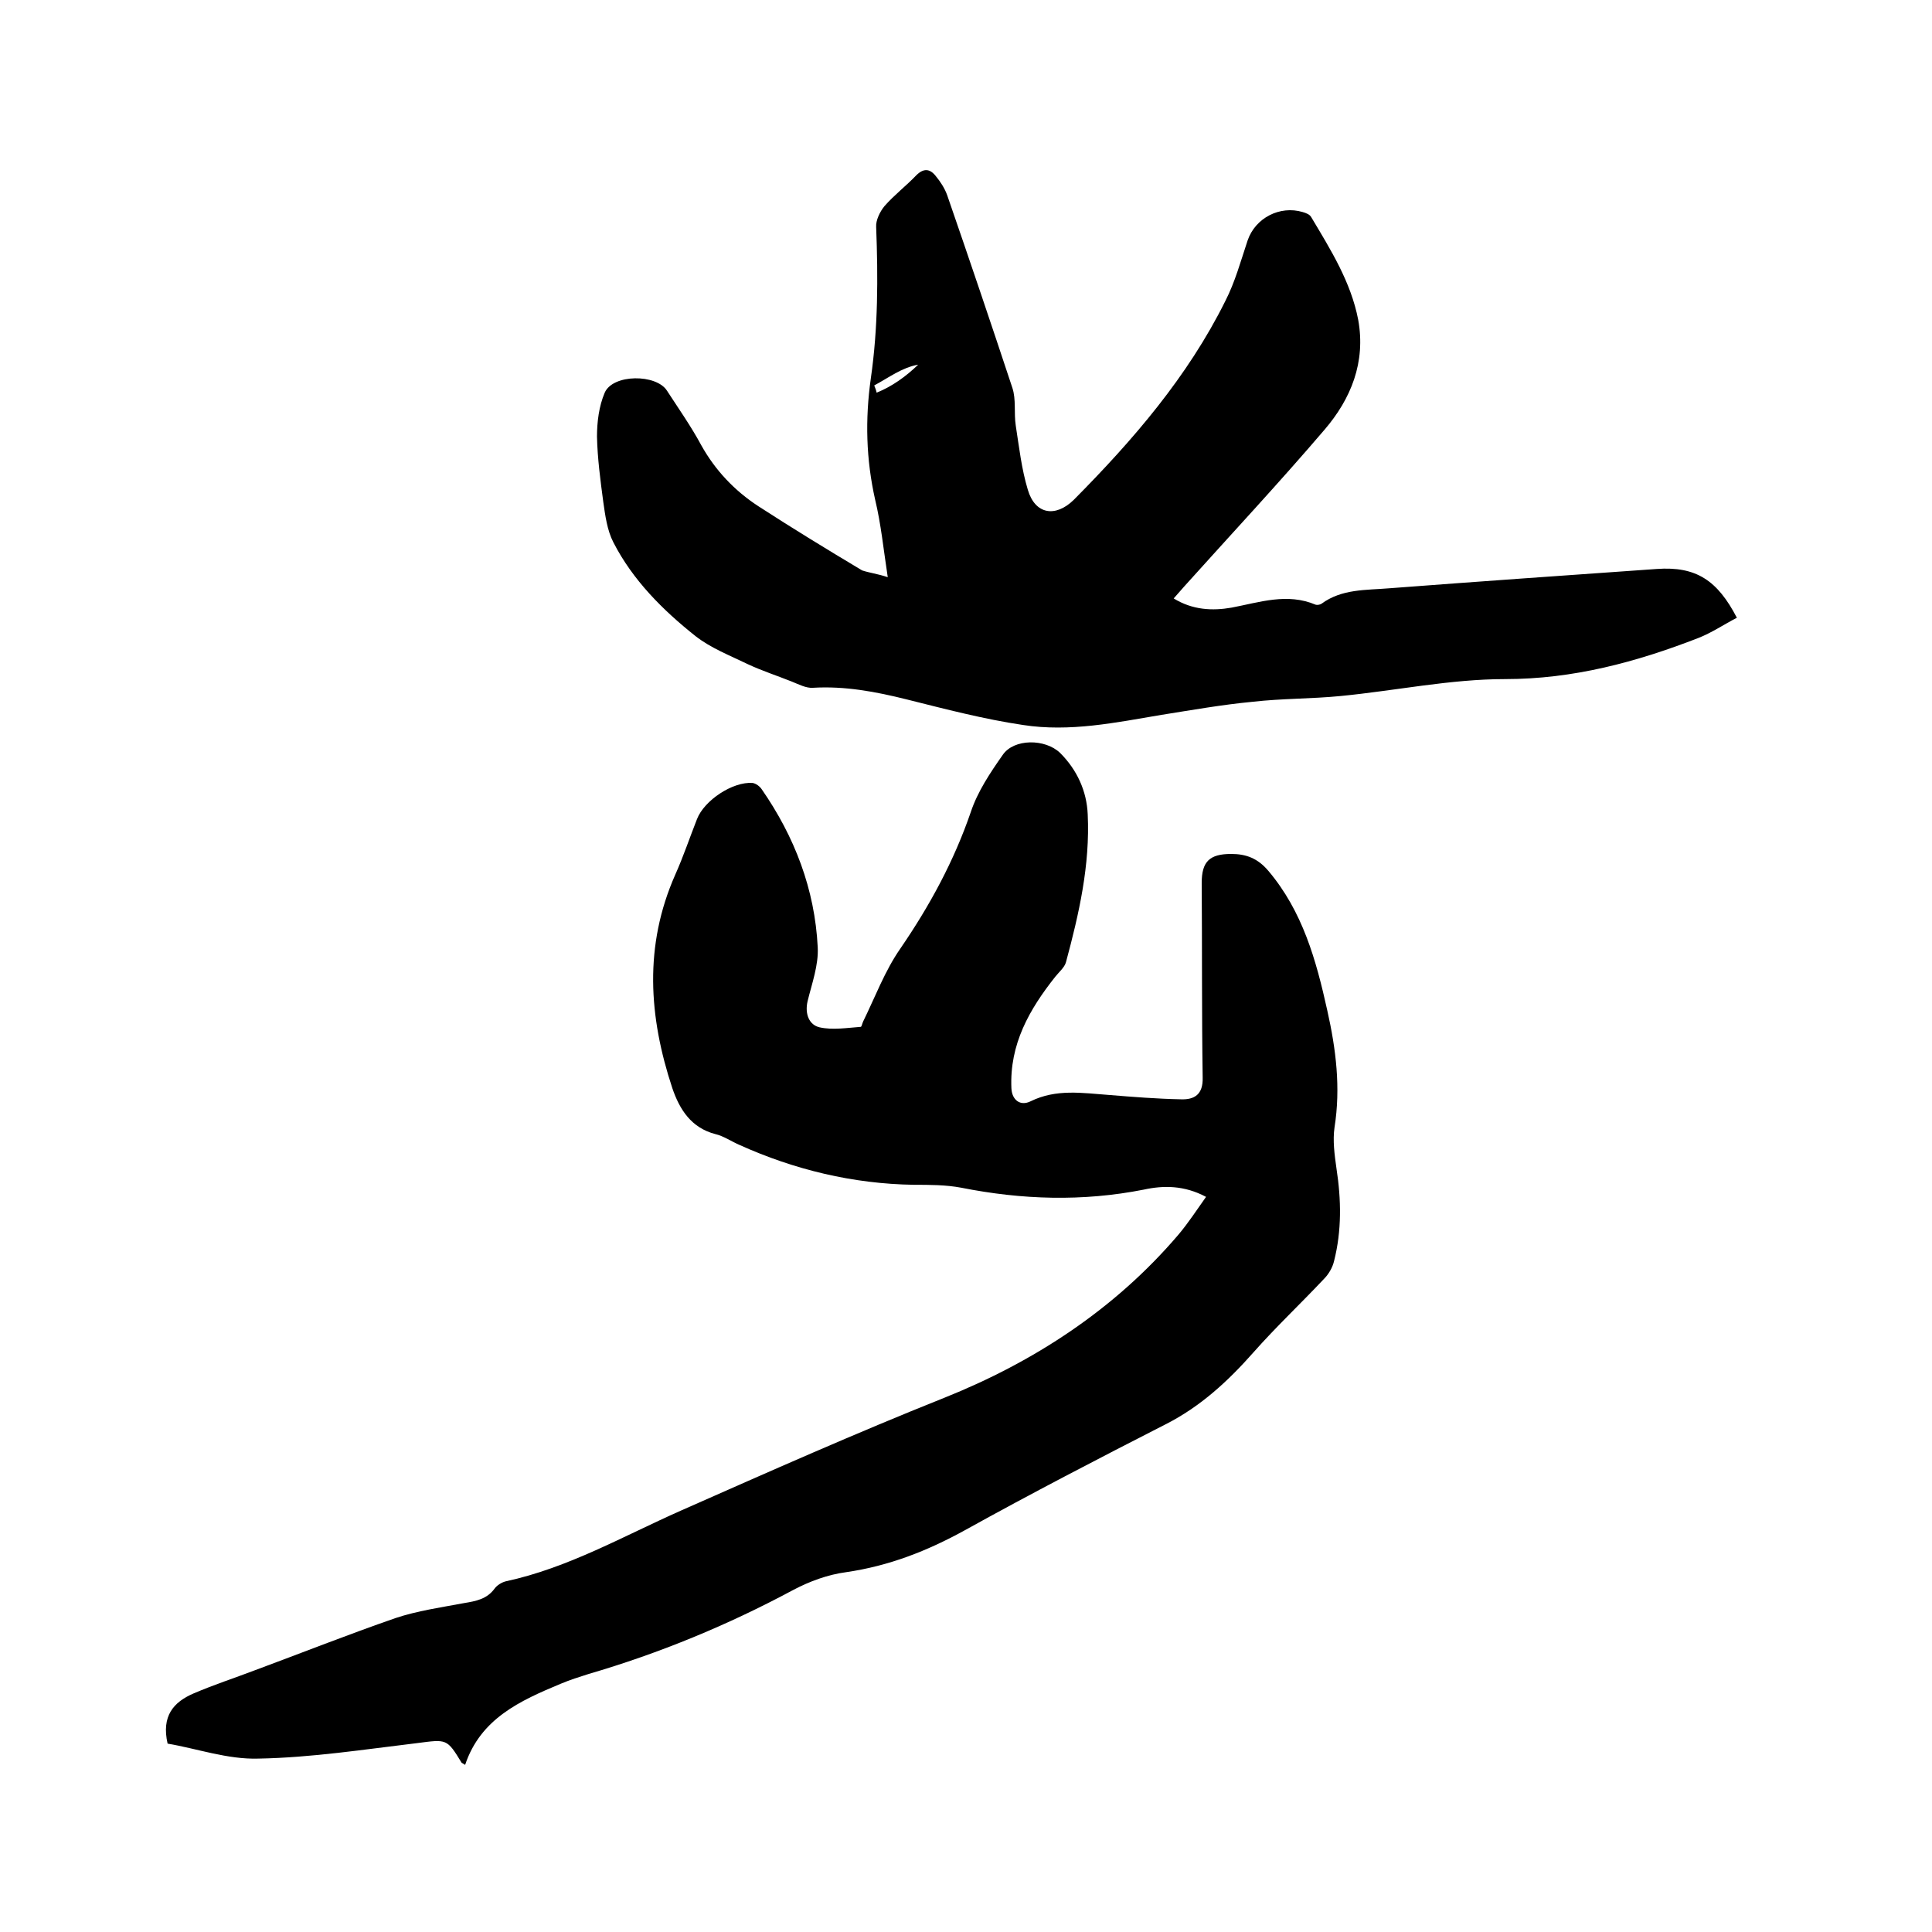
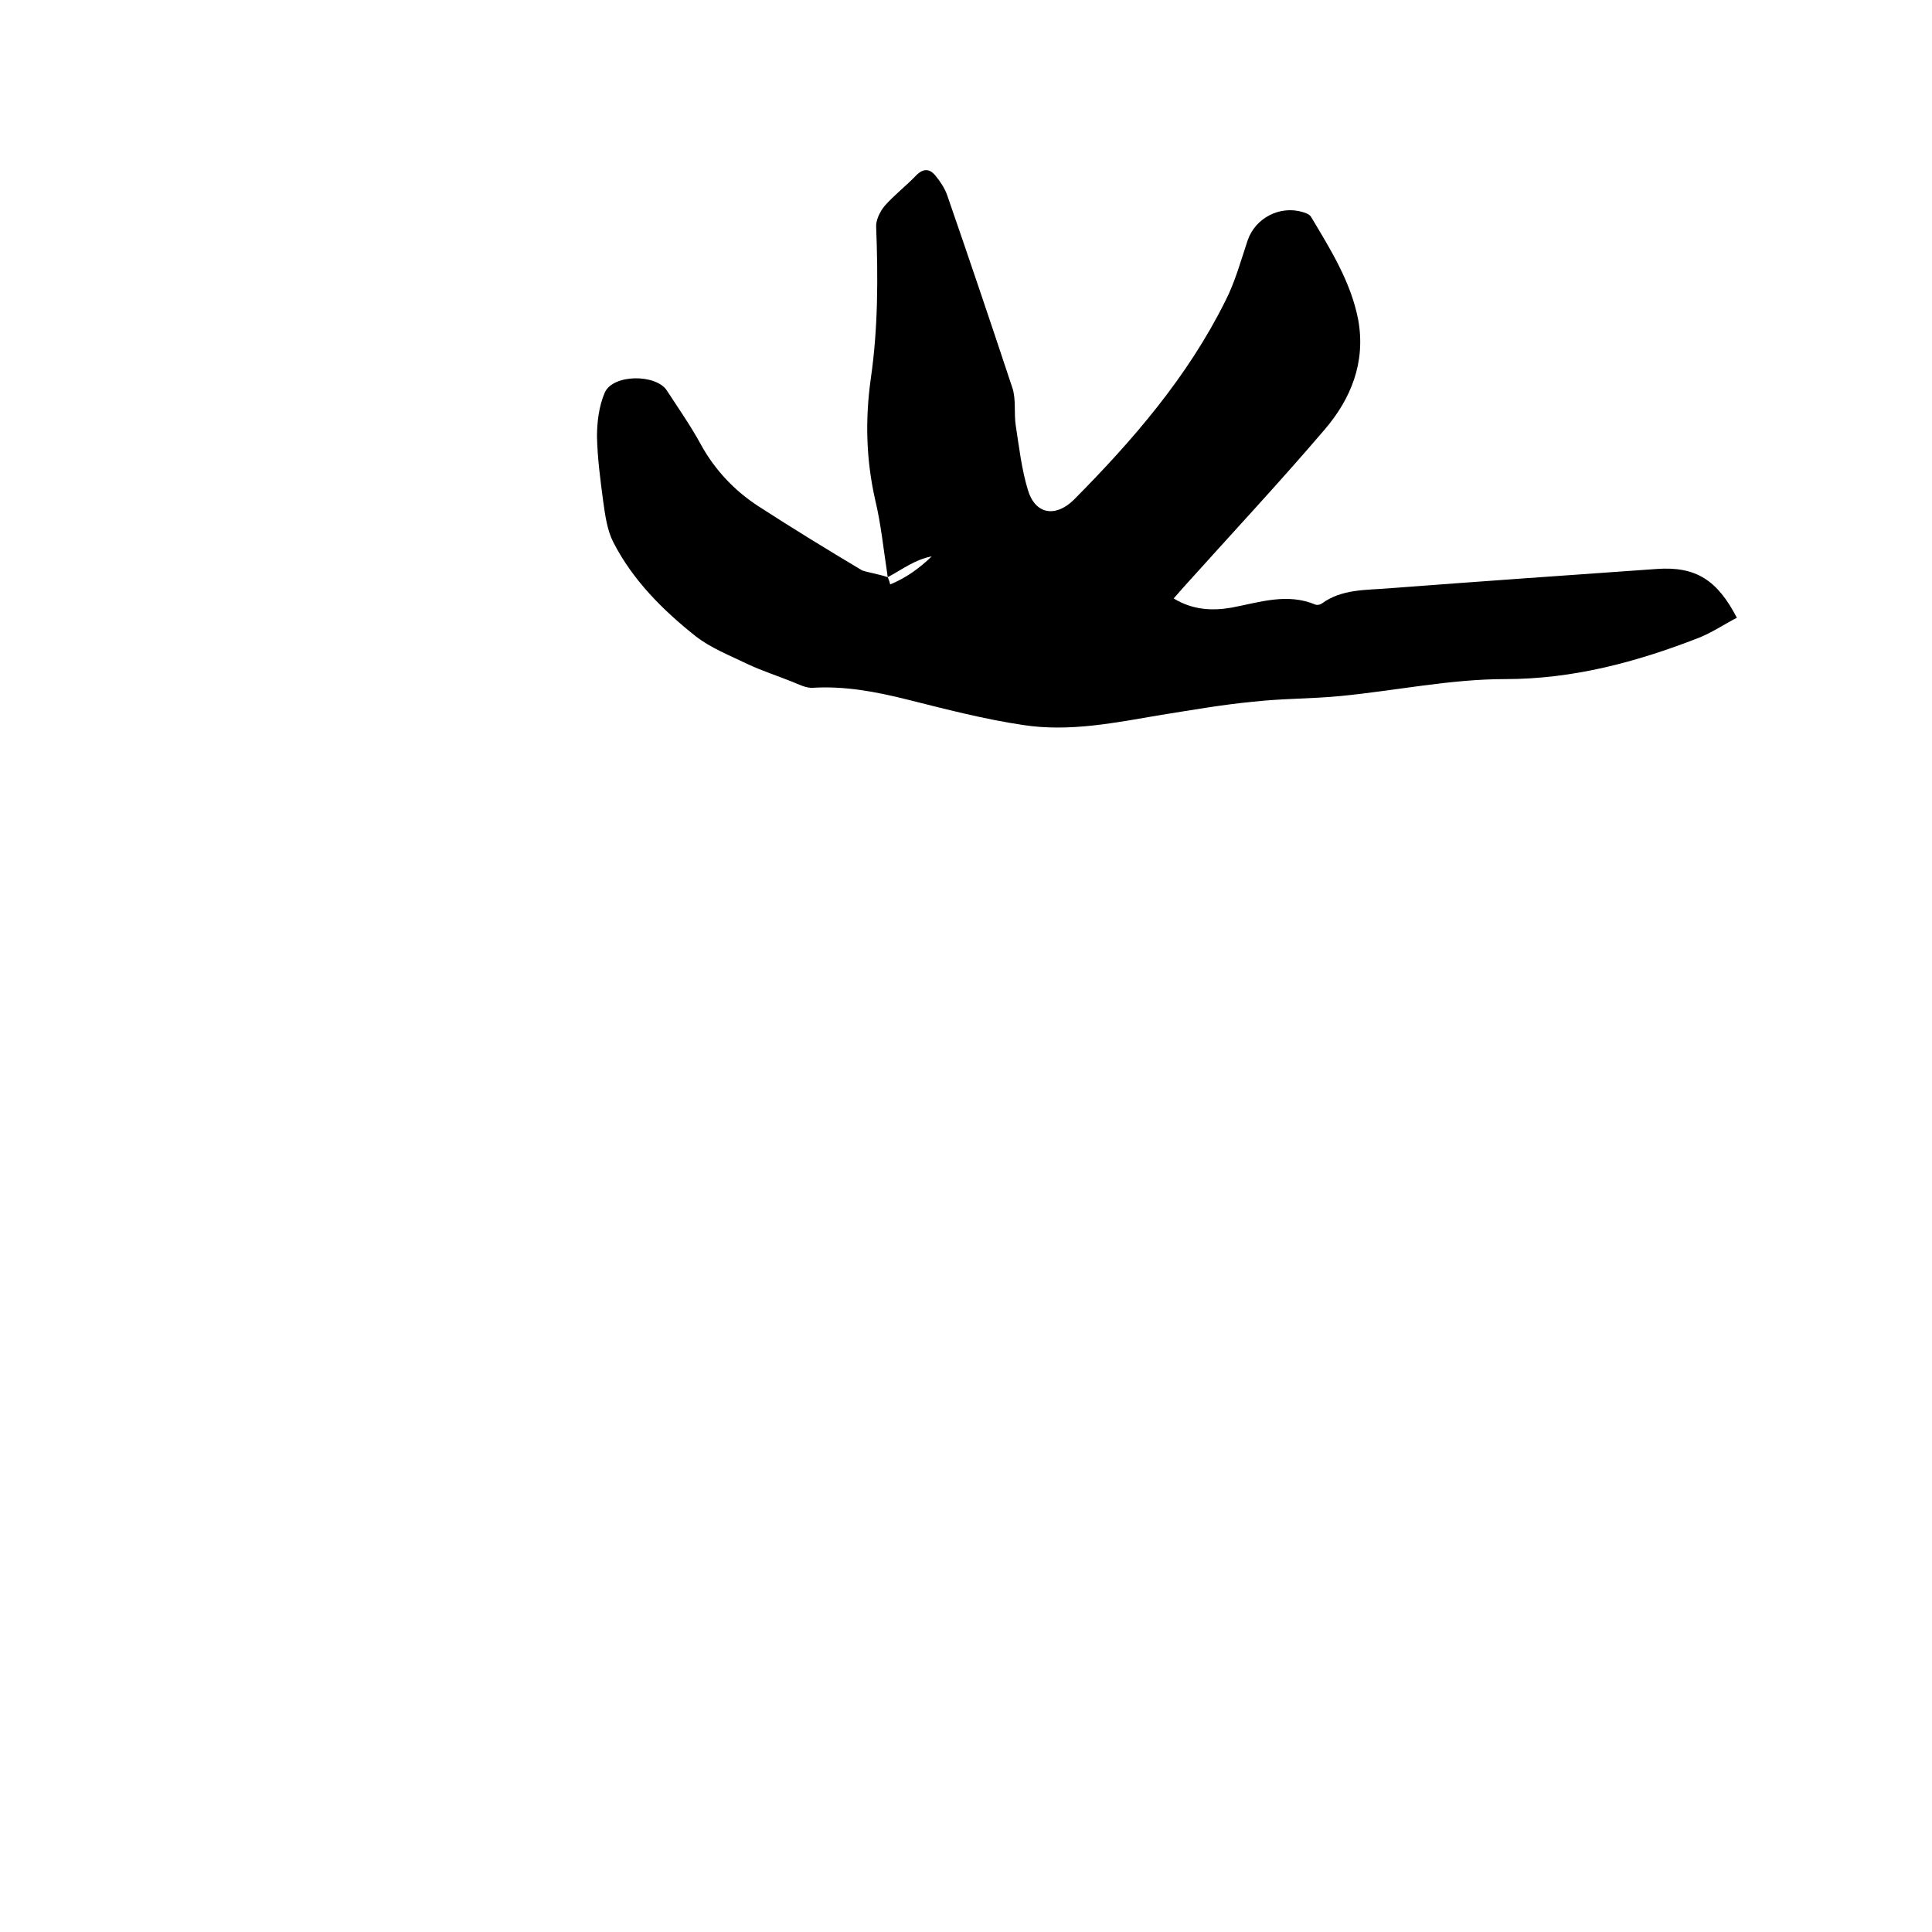
<svg xmlns="http://www.w3.org/2000/svg" enable-background="new 0 0 400 400" viewBox="0 0 400 400">
-   <path d="m249.7 247.8c-4.5-2.4-8.8-2.4-12.9-1.5-12.7 2.5-25.2 2.1-37.8-.4-3.2-.6-6.5-.6-9.8-.6-12.6-.2-24.7-3.1-36.2-8.3-1.6-.7-3.2-1.8-4.9-2.2-5-1.3-7.4-5.1-8.9-9.5-4.9-14.8-5.9-29.5.6-44.2 1.7-3.8 3-7.7 4.5-11.5 1.5-3.9 7.4-7.8 11.5-7.5.7.1 1.5.7 1.9 1.3 6.8 9.8 11 20.7 11.6 32.7.2 3.7-1.2 7.5-2.1 11.2-.6 2.6.3 4.9 2.5 5.4 2.7.6 5.7.1 8.5-.1.2 0 .3-.7.5-1.1 2.5-5.1 4.5-10.5 7.7-15.1 6.1-8.9 11.1-18.1 14.6-28.3 1.4-4.2 4-8.1 6.6-11.8 2.3-3.4 8.8-3.4 11.9-.4 3.5 3.5 5.5 7.9 5.7 12.7.5 10.5-1.8 20.6-4.5 30.6-.3 1.1-1.4 2-2.2 3-5.4 6.8-9.5 14-9.1 23.1.1 2.4 1.8 3.8 4 2.7 5.3-2.6 10.7-1.7 16.2-1.3 4.9.4 9.9.8 14.9.9 2.8.1 4.6-1 4.5-4.5-.2-13.4-.1-26.8-.2-40.3 0-4.4 1.6-6 6.1-6 3.1 0 5.5.9 7.7 3.5 7.1 8.4 9.9 18.5 12.2 28.9 1.8 8 2.8 16 1.5 24.2-.4 2.7 0 5.7.4 8.5 1 6.5 1.1 12.9-.5 19.2-.3 1.3-1.1 2.7-2.1 3.7-4.8 5.1-9.9 9.9-14.5 15.1-5.3 6-11 11.3-18.3 15-13.9 7.1-27.8 14.3-41.5 21.9-7.8 4.3-15.7 7.4-24.6 8.7-3.8.5-7.6 1.9-11 3.7-13.6 7.3-27.7 13.1-42.4 17.4-1.9.6-3.8 1.2-5.7 2-8.4 3.5-16.6 7.2-19.8 16.8-.5-.3-.6-.4-.7-.4-3.1-5.1-3.1-4.9-9.3-4.1-10.9 1.3-21.8 3-32.8 3.2-6.4.2-12.8-2.1-18.8-3.1-1.3-5.7 1.2-8.6 5.4-10.4s8.5-3.2 12.7-4.8c9.7-3.6 19.3-7.4 29.1-10.8 4.5-1.5 9.4-2.2 14.2-3.1 2.4-.4 4.7-.8 6.3-3 .5-.7 1.5-1.3 2.3-1.5 13-2.8 24.4-9.4 36.4-14.7 18.1-8 36.1-16 54.4-23.3 18.5-7.4 35.3-18.3 48.5-33.8 2.1-2.5 3.7-5 5.7-7.8z" />
-   <path d="m183.8 119.5c-.9-5.9-1.4-11-2.6-16-1.9-8.4-2.1-16.7-.9-25.2 1.5-10.4 1.5-20.9 1.1-31.3-.1-1.4.8-3.2 1.7-4.3 2-2.3 4.5-4.2 6.6-6.4 1.5-1.5 2.8-1.4 4 .1 1 1.2 1.9 2.6 2.4 4 4.6 13.3 9.1 26.6 13.5 39.9.8 2.4.3 5.2.7 7.8.7 4.5 1.2 9 2.5 13.3 1.5 5.1 5.7 5.8 9.5 2.1 12.3-12.4 23.6-25.5 31.4-41.2 2-3.9 3.2-8.3 4.6-12.5 1.6-4.7 6.7-7.3 11.4-5.9.7.2 1.5.5 1.8 1.1 4 6.7 8.2 13.4 9.7 21.2 1.6 8.8-1.5 16.4-7 22.8-9.4 11-19.3 21.6-29 32.4-.7.8-1.4 1.6-2.2 2.5 3.9 2.4 8 2.6 12 1.9 5.8-1.1 11.5-3.1 17.4-.6.3.1.9 0 1.2-.2 4.2-3.1 9.2-2.8 14-3.2 18.4-1.4 36.9-2.7 55.4-4 8.2-.6 12.6 2.4 16.6 10.1-2.7 1.4-5.2 3.1-8 4.2-12.9 5-25.9 8.5-40 8.5-11.3 0-22.7 2.4-34 3.5-6.1.6-12.2.5-18.3 1.2-6.3.6-12.5 1.7-18.8 2.7-9.5 1.6-19 3.6-28.7 2.1-8.1-1.2-16.1-3.3-24.1-5.3-6.4-1.6-12.8-2.8-19.4-2.4-1.4.1-2.9-.7-4.4-1.3-3-1.2-6.1-2.2-9.1-3.6-3.7-1.8-7.6-3.3-10.8-5.8-6.8-5.4-13-11.6-17-19.4-1.3-2.5-1.7-5.6-2.1-8.4-.6-4.5-1.2-9-1.3-13.5 0-3 .4-6.3 1.6-9.1 1.7-3.9 10.7-3.9 12.9-.4 2.4 3.7 5 7.4 7.1 11.3 2.9 5.2 6.9 9.4 11.8 12.6 7.1 4.6 14.3 9 21.5 13.3 1.5.5 3.2.7 5.3 1.4zm-2.8-39.7c.2.5.4 1 .5 1.5 3.2-1.3 6-3.3 8.6-5.8-3.4.6-6.1 2.7-9.1 4.3z" />
+   <path d="m183.8 119.5c-.9-5.9-1.4-11-2.6-16-1.9-8.4-2.1-16.7-.9-25.2 1.5-10.4 1.5-20.9 1.1-31.3-.1-1.4.8-3.2 1.7-4.3 2-2.3 4.5-4.2 6.6-6.4 1.5-1.5 2.8-1.4 4 .1 1 1.2 1.9 2.6 2.4 4 4.6 13.3 9.1 26.6 13.5 39.9.8 2.4.3 5.2.7 7.8.7 4.5 1.2 9 2.5 13.3 1.5 5.1 5.7 5.8 9.5 2.1 12.3-12.4 23.6-25.5 31.4-41.2 2-3.9 3.2-8.3 4.6-12.5 1.6-4.7 6.7-7.3 11.4-5.9.7.2 1.5.5 1.8 1.1 4 6.7 8.2 13.4 9.7 21.2 1.6 8.8-1.5 16.4-7 22.8-9.4 11-19.3 21.6-29 32.4-.7.8-1.4 1.6-2.2 2.5 3.9 2.4 8 2.6 12 1.9 5.8-1.1 11.5-3.1 17.4-.6.3.1.9 0 1.2-.2 4.2-3.1 9.2-2.8 14-3.2 18.4-1.4 36.9-2.7 55.4-4 8.2-.6 12.6 2.4 16.6 10.1-2.7 1.4-5.2 3.1-8 4.2-12.9 5-25.9 8.5-40 8.5-11.3 0-22.7 2.4-34 3.5-6.1.6-12.2.5-18.3 1.2-6.3.6-12.5 1.7-18.8 2.7-9.5 1.6-19 3.6-28.7 2.1-8.1-1.2-16.1-3.3-24.1-5.3-6.4-1.6-12.8-2.8-19.4-2.4-1.4.1-2.9-.7-4.4-1.3-3-1.2-6.1-2.2-9.1-3.6-3.7-1.8-7.6-3.3-10.8-5.8-6.8-5.4-13-11.6-17-19.4-1.3-2.5-1.7-5.6-2.1-8.4-.6-4.5-1.2-9-1.3-13.5 0-3 .4-6.3 1.6-9.1 1.7-3.9 10.7-3.9 12.9-.4 2.4 3.7 5 7.4 7.1 11.3 2.9 5.2 6.9 9.4 11.8 12.6 7.1 4.6 14.3 9 21.5 13.3 1.5.5 3.2.7 5.3 1.4zc.2.5.4 1 .5 1.5 3.2-1.3 6-3.3 8.6-5.8-3.4.6-6.1 2.7-9.1 4.3z" />
</svg>